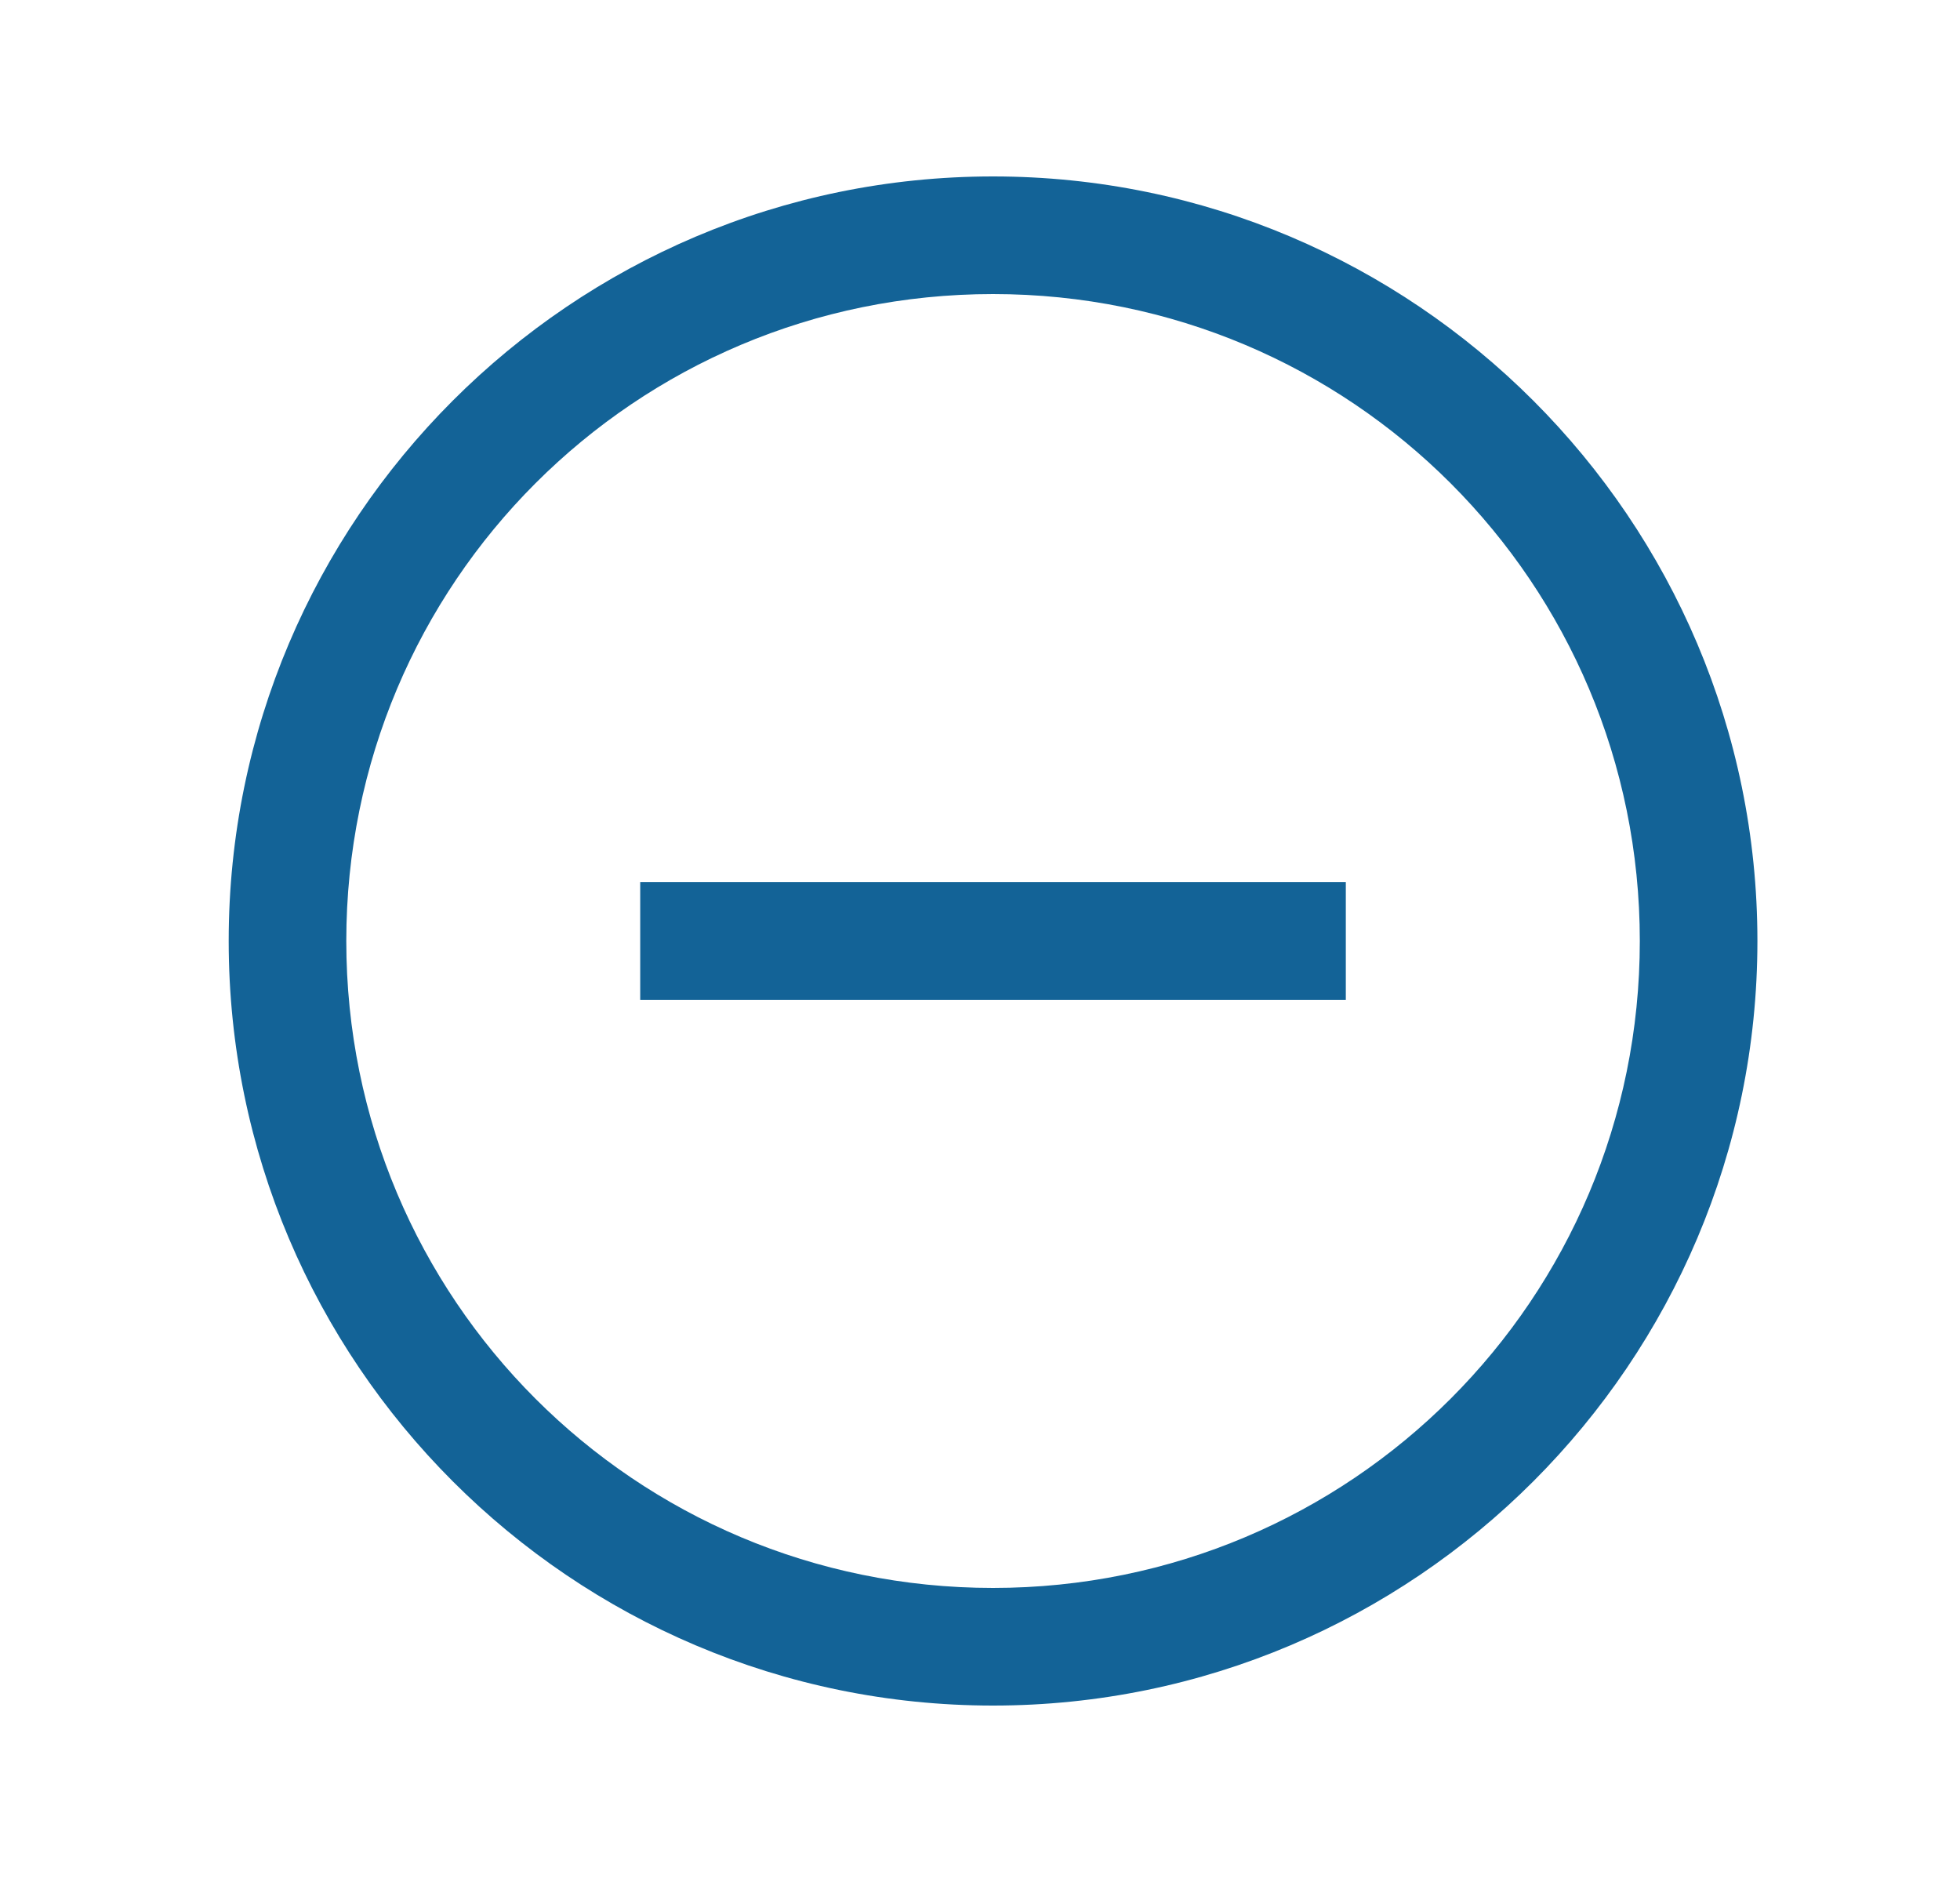
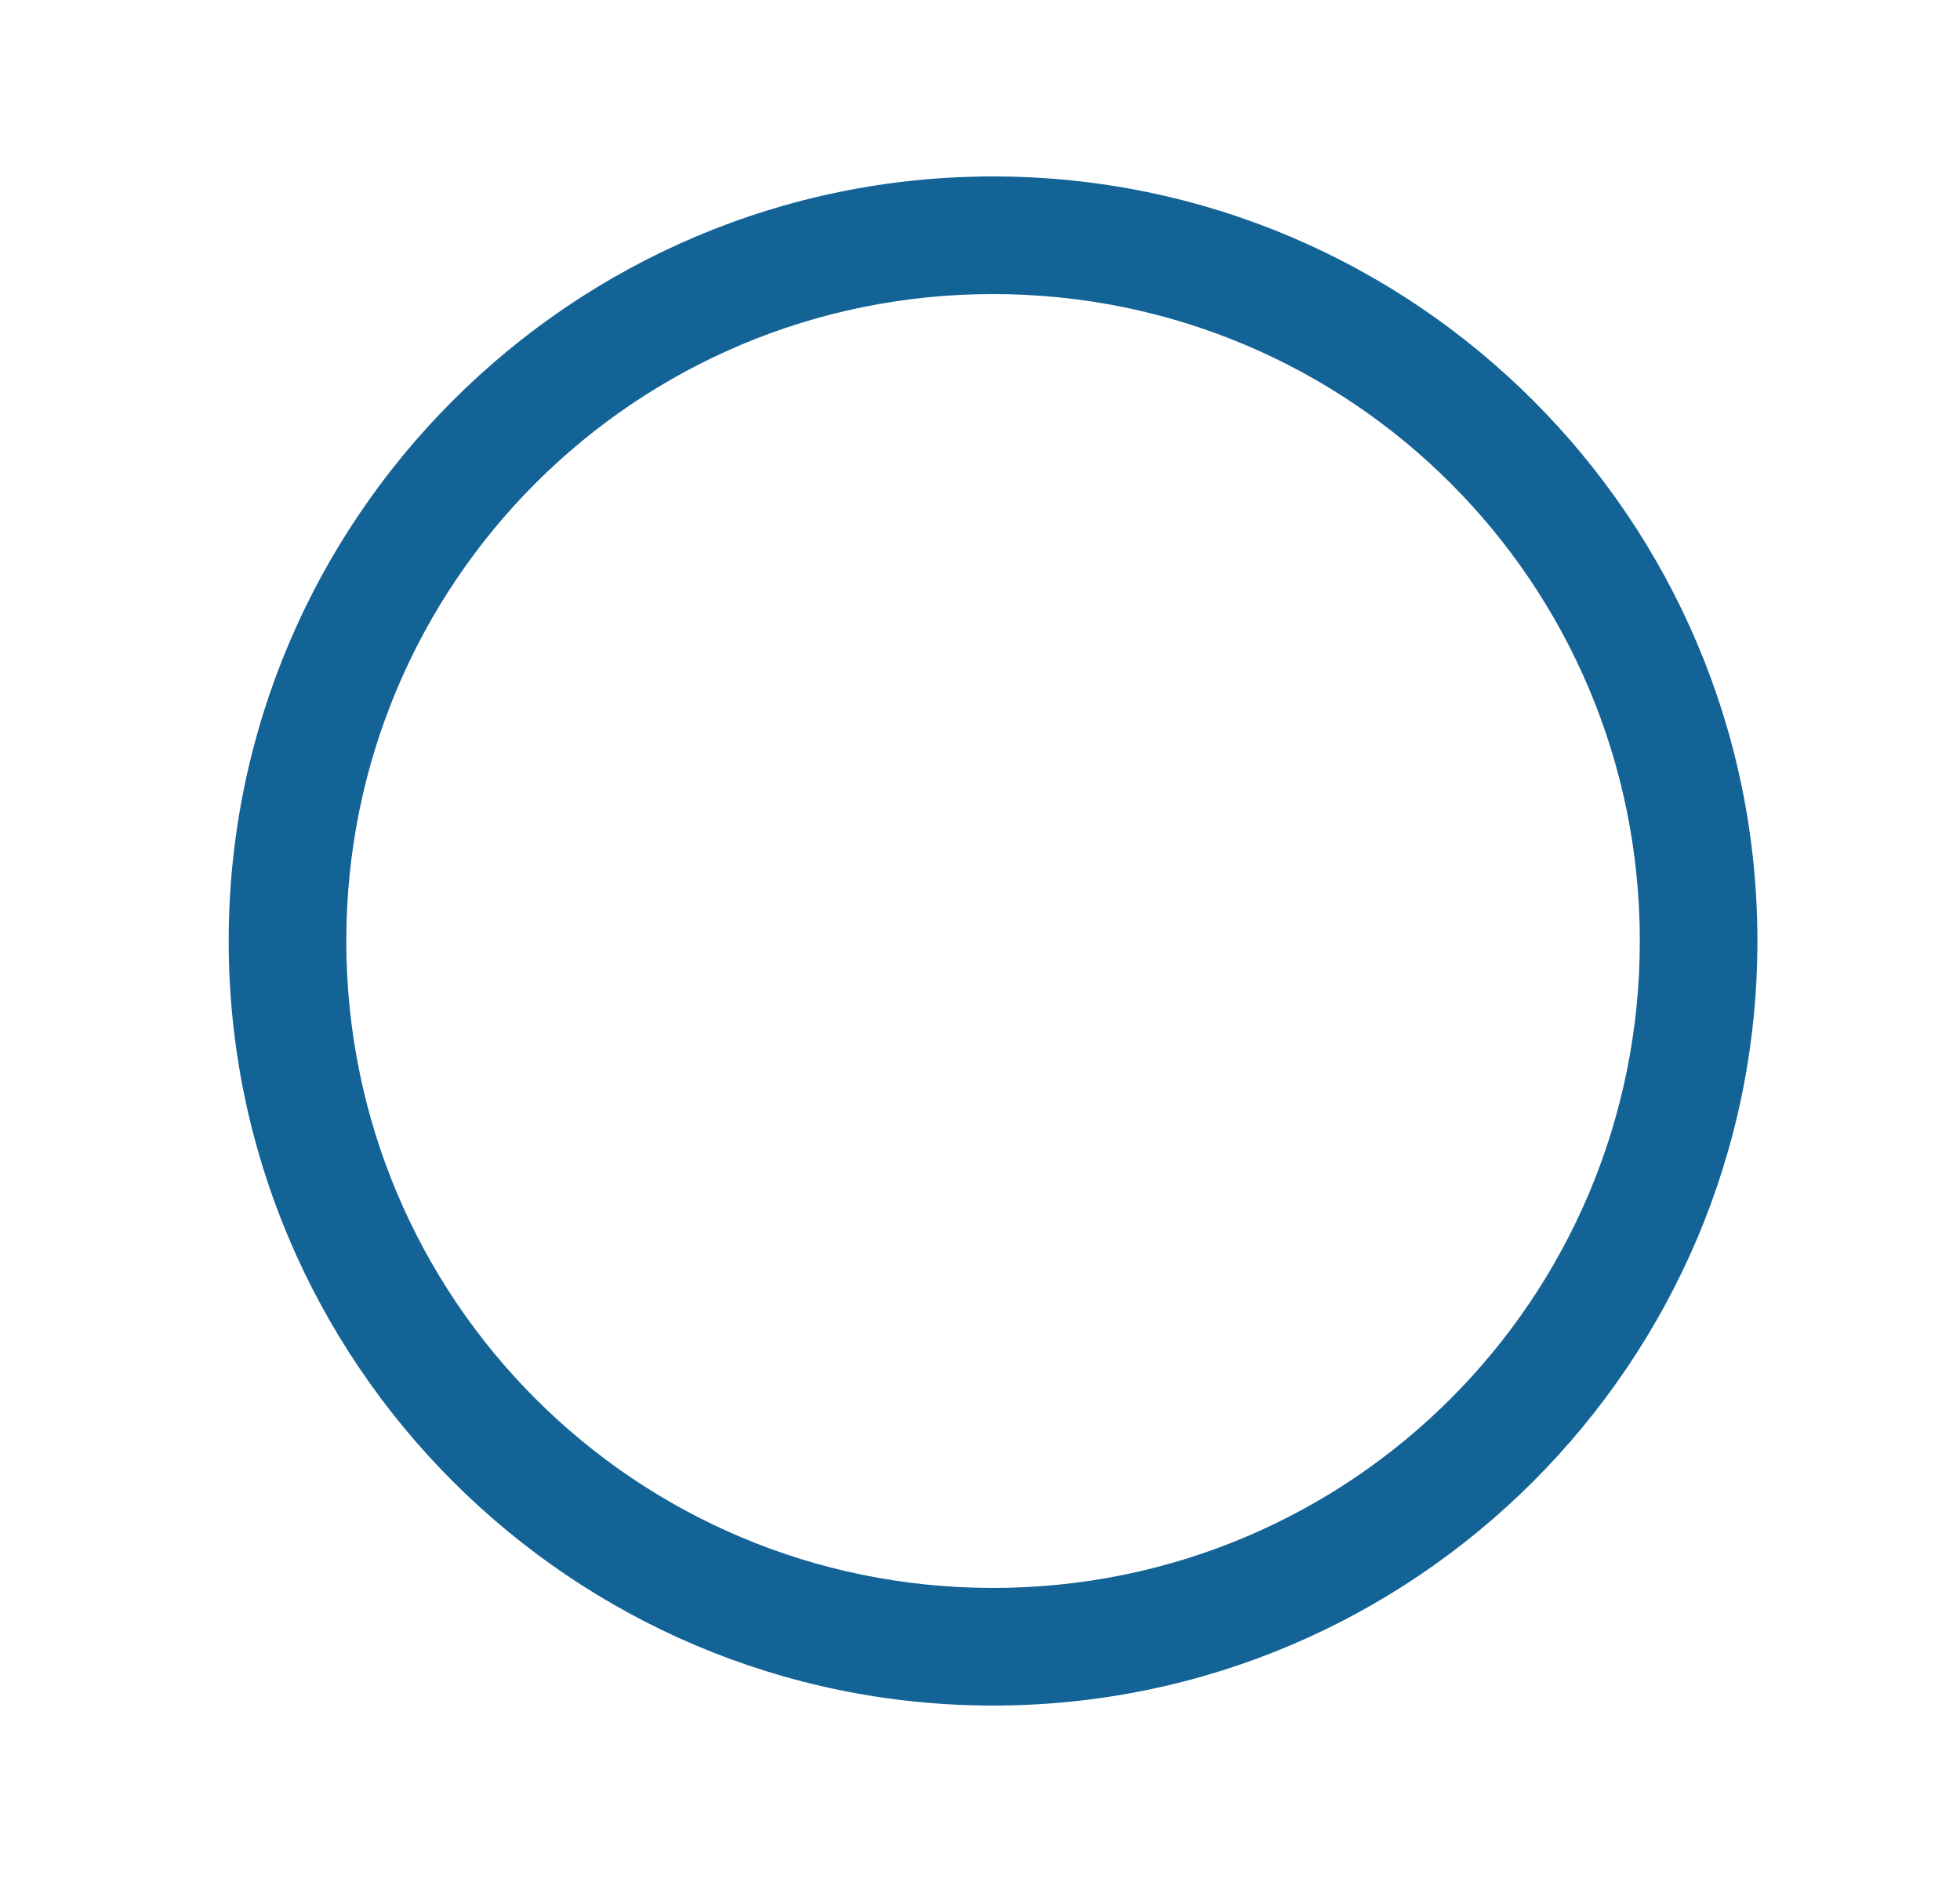
<svg xmlns="http://www.w3.org/2000/svg" width="25" height="24" viewBox="0 0 25 24" fill="none">
-   <path d="M12.666 2.25C7.29 2.25 2.917 6.624 2.917 12C2.917 17.376 7.29 21.75 12.666 21.75C18.043 21.75 22.416 17.376 22.416 12C22.416 6.624 18.043 2.25 12.666 2.25ZM12.666 3.75C17.232 3.75 20.916 7.435 20.916 12C20.916 16.565 17.232 20.25 12.666 20.25C8.101 20.25 4.417 16.565 4.417 12C4.417 7.435 8.101 3.75 12.666 3.75ZM8.166 11.25V12.75H17.166V11.25H8.166Z" fill="#136397" />
+   <path d="M12.666 2.25C7.29 2.25 2.917 6.624 2.917 12C2.917 17.376 7.29 21.75 12.666 21.75C18.043 21.75 22.416 17.376 22.416 12C22.416 6.624 18.043 2.25 12.666 2.25ZM12.666 3.75C17.232 3.75 20.916 7.435 20.916 12C20.916 16.565 17.232 20.25 12.666 20.25C8.101 20.25 4.417 16.565 4.417 12C4.417 7.435 8.101 3.75 12.666 3.75ZM8.166 11.25H17.166V11.25H8.166Z" fill="#136397" />
</svg>